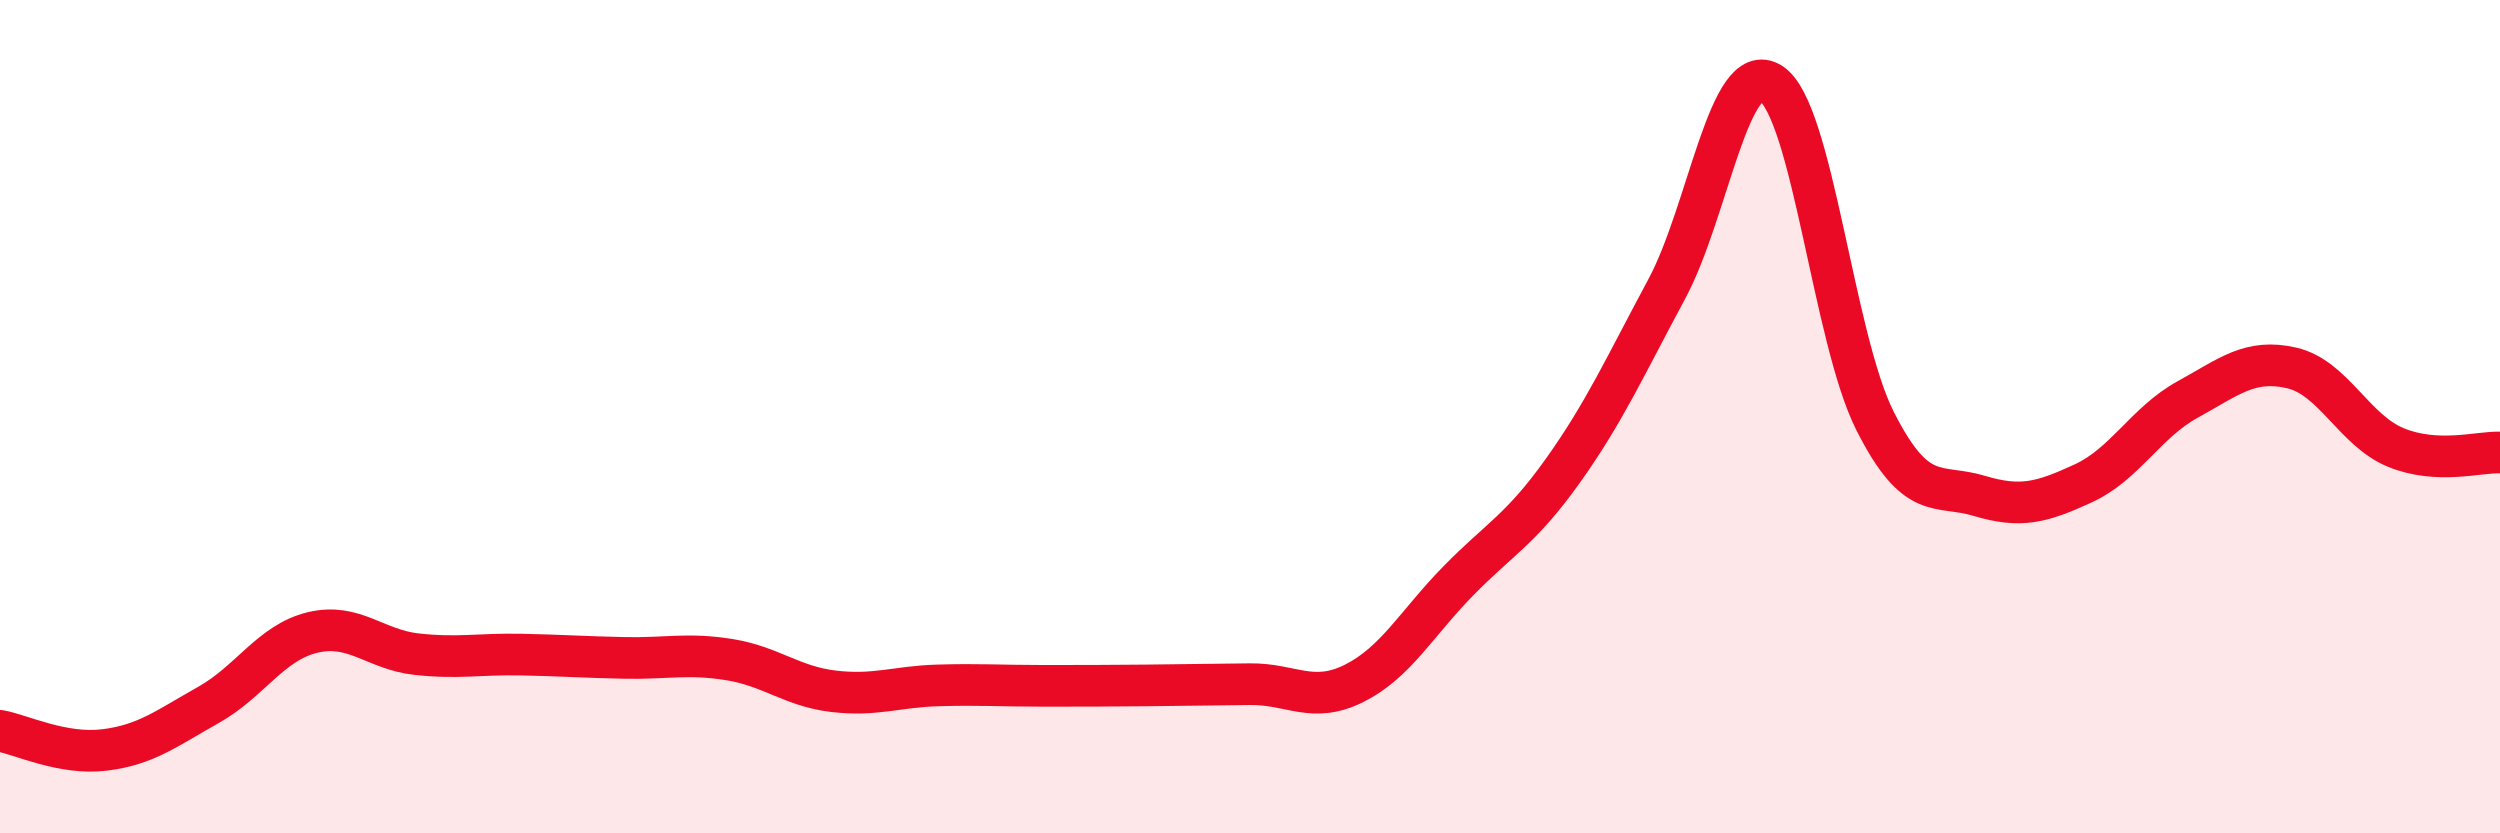
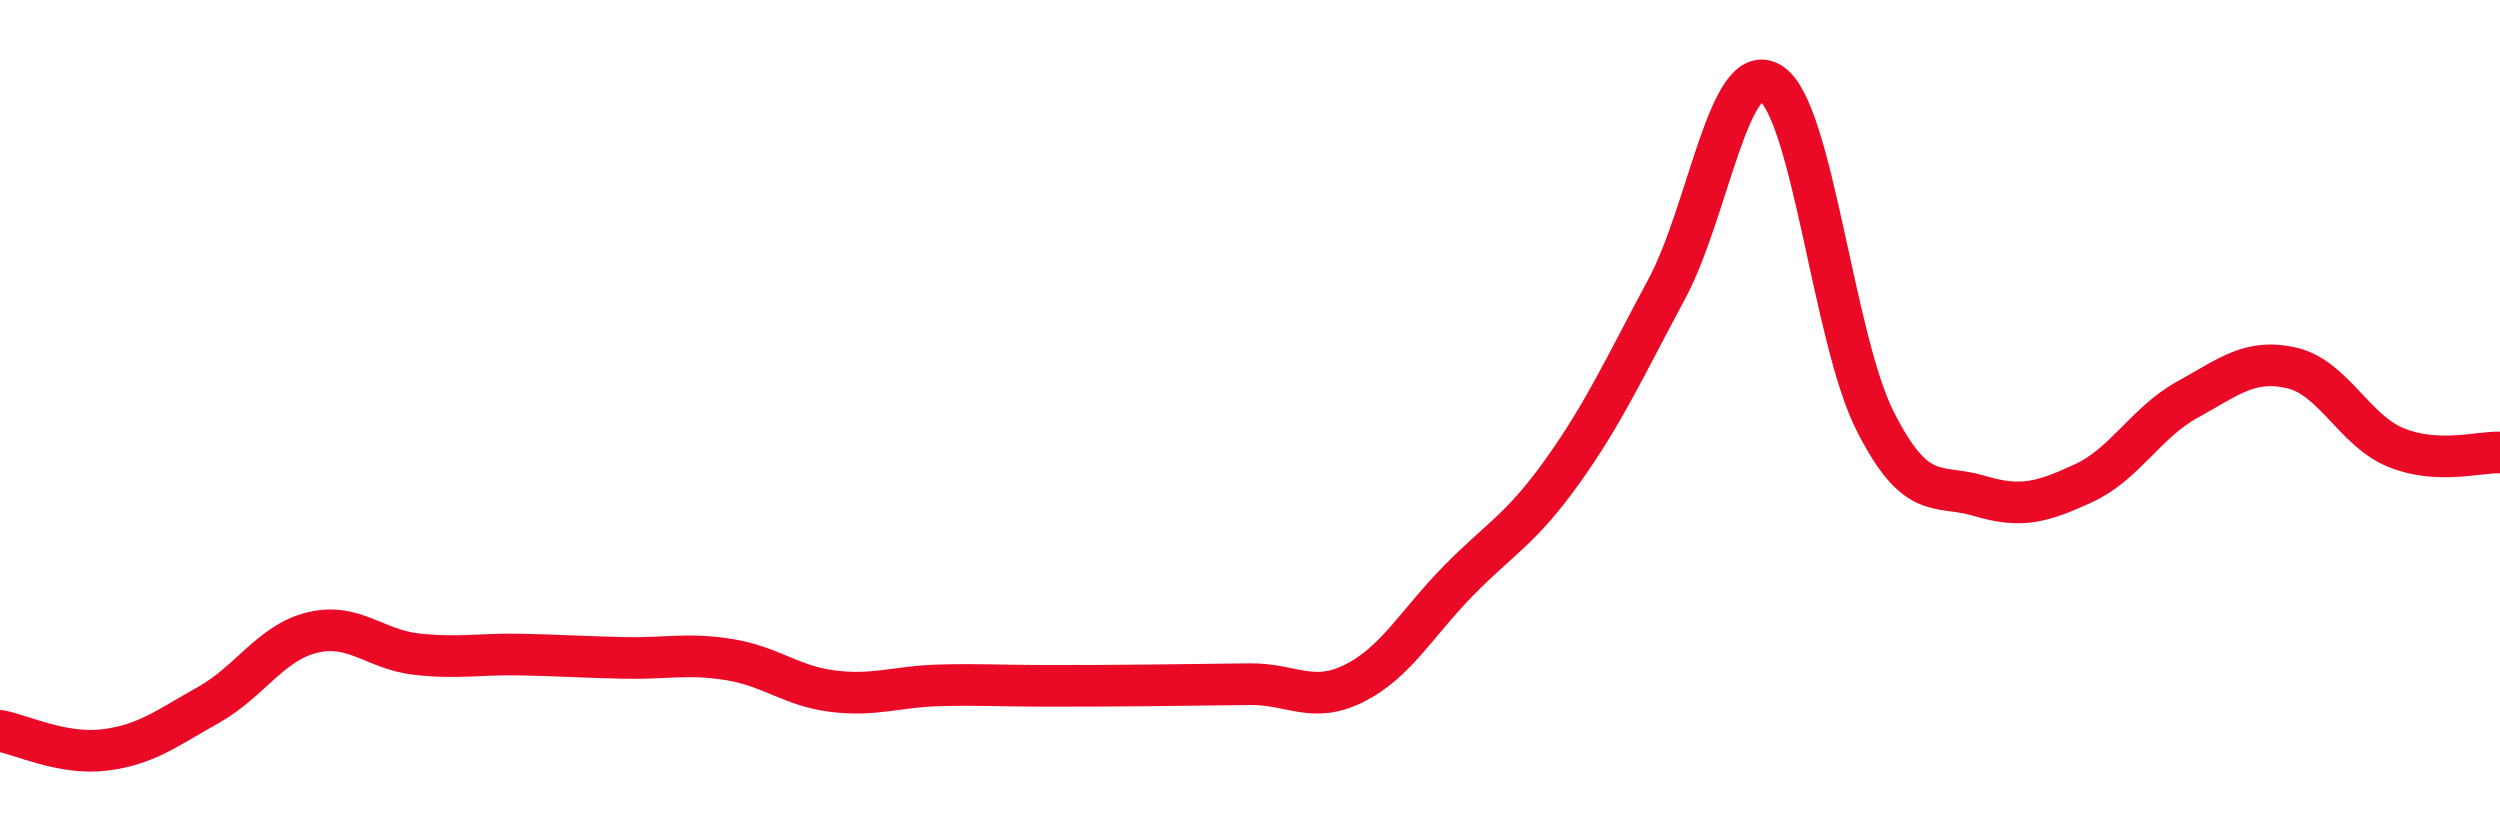
<svg xmlns="http://www.w3.org/2000/svg" width="60" height="20" viewBox="0 0 60 20">
-   <path d="M 0,17.54 C 0.5,17.63 1.5,18.12 2.5,18 C 3.5,17.88 4,17.48 5,16.92 C 6,16.36 6.5,15.42 7.5,15.18 C 8.5,14.94 9,15.59 10,15.7 C 11,15.81 11.5,15.69 12.5,15.71 C 13.5,15.73 14,15.77 15,15.79 C 16,15.81 16.5,15.67 17.5,15.83 C 18.5,15.99 19,16.47 20,16.59 C 21,16.71 21.5,16.48 22.5,16.45 C 23.5,16.42 24,16.46 25,16.46 C 26,16.46 26.5,16.46 27.5,16.45 C 28.5,16.44 29,16.43 30,16.42 C 31,16.41 31.5,16.9 32.5,16.4 C 33.5,15.9 34,14.96 35,13.94 C 36,12.92 36.5,12.71 37.5,11.31 C 38.5,9.91 39,8.8 40,6.94 C 41,5.08 41.5,1.37 42.5,2 C 43.5,2.63 44,8.12 45,10.1 C 46,12.08 46.5,11.6 47.5,11.9 C 48.5,12.2 49,12.06 50,11.6 C 51,11.14 51.5,10.14 52.5,9.59 C 53.5,9.04 54,8.6 55,8.83 C 56,9.06 56.5,10.33 57.5,10.74 C 58.5,11.15 59.5,10.84 60,10.86L60 20L0 20Z" fill="#EB0A25" opacity="0.1" stroke-linecap="round" stroke-linejoin="round" />
  <path d="M 0,17.54 C 0.5,17.63 1.5,18.12 2.5,18 C 3.5,17.88 4,17.48 5,16.92 C 6,16.36 6.5,15.42 7.5,15.18 C 8.5,14.94 9,15.59 10,15.7 C 11,15.81 11.5,15.69 12.5,15.71 C 13.5,15.73 14,15.77 15,15.79 C 16,15.81 16.5,15.67 17.5,15.83 C 18.5,15.99 19,16.47 20,16.59 C 21,16.71 21.5,16.48 22.5,16.45 C 23.5,16.42 24,16.46 25,16.46 C 26,16.46 26.5,16.46 27.5,16.45 C 28.5,16.44 29,16.43 30,16.42 C 31,16.41 31.5,16.9 32.5,16.4 C 33.5,15.9 34,14.96 35,13.94 C 36,12.92 36.5,12.71 37.5,11.31 C 38.5,9.91 39,8.8 40,6.94 C 41,5.08 41.5,1.37 42.5,2 C 43.5,2.63 44,8.12 45,10.1 C 46,12.08 46.5,11.6 47.5,11.9 C 48.5,12.2 49,12.06 50,11.6 C 51,11.14 51.5,10.14 52.5,9.59 C 53.5,9.04 54,8.6 55,8.83 C 56,9.06 56.5,10.33 57.5,10.74 C 58.5,11.15 59.5,10.84 60,10.86" stroke="#EB0A25" stroke-width="1" fill="none" stroke-linecap="round" stroke-linejoin="round" />
</svg>